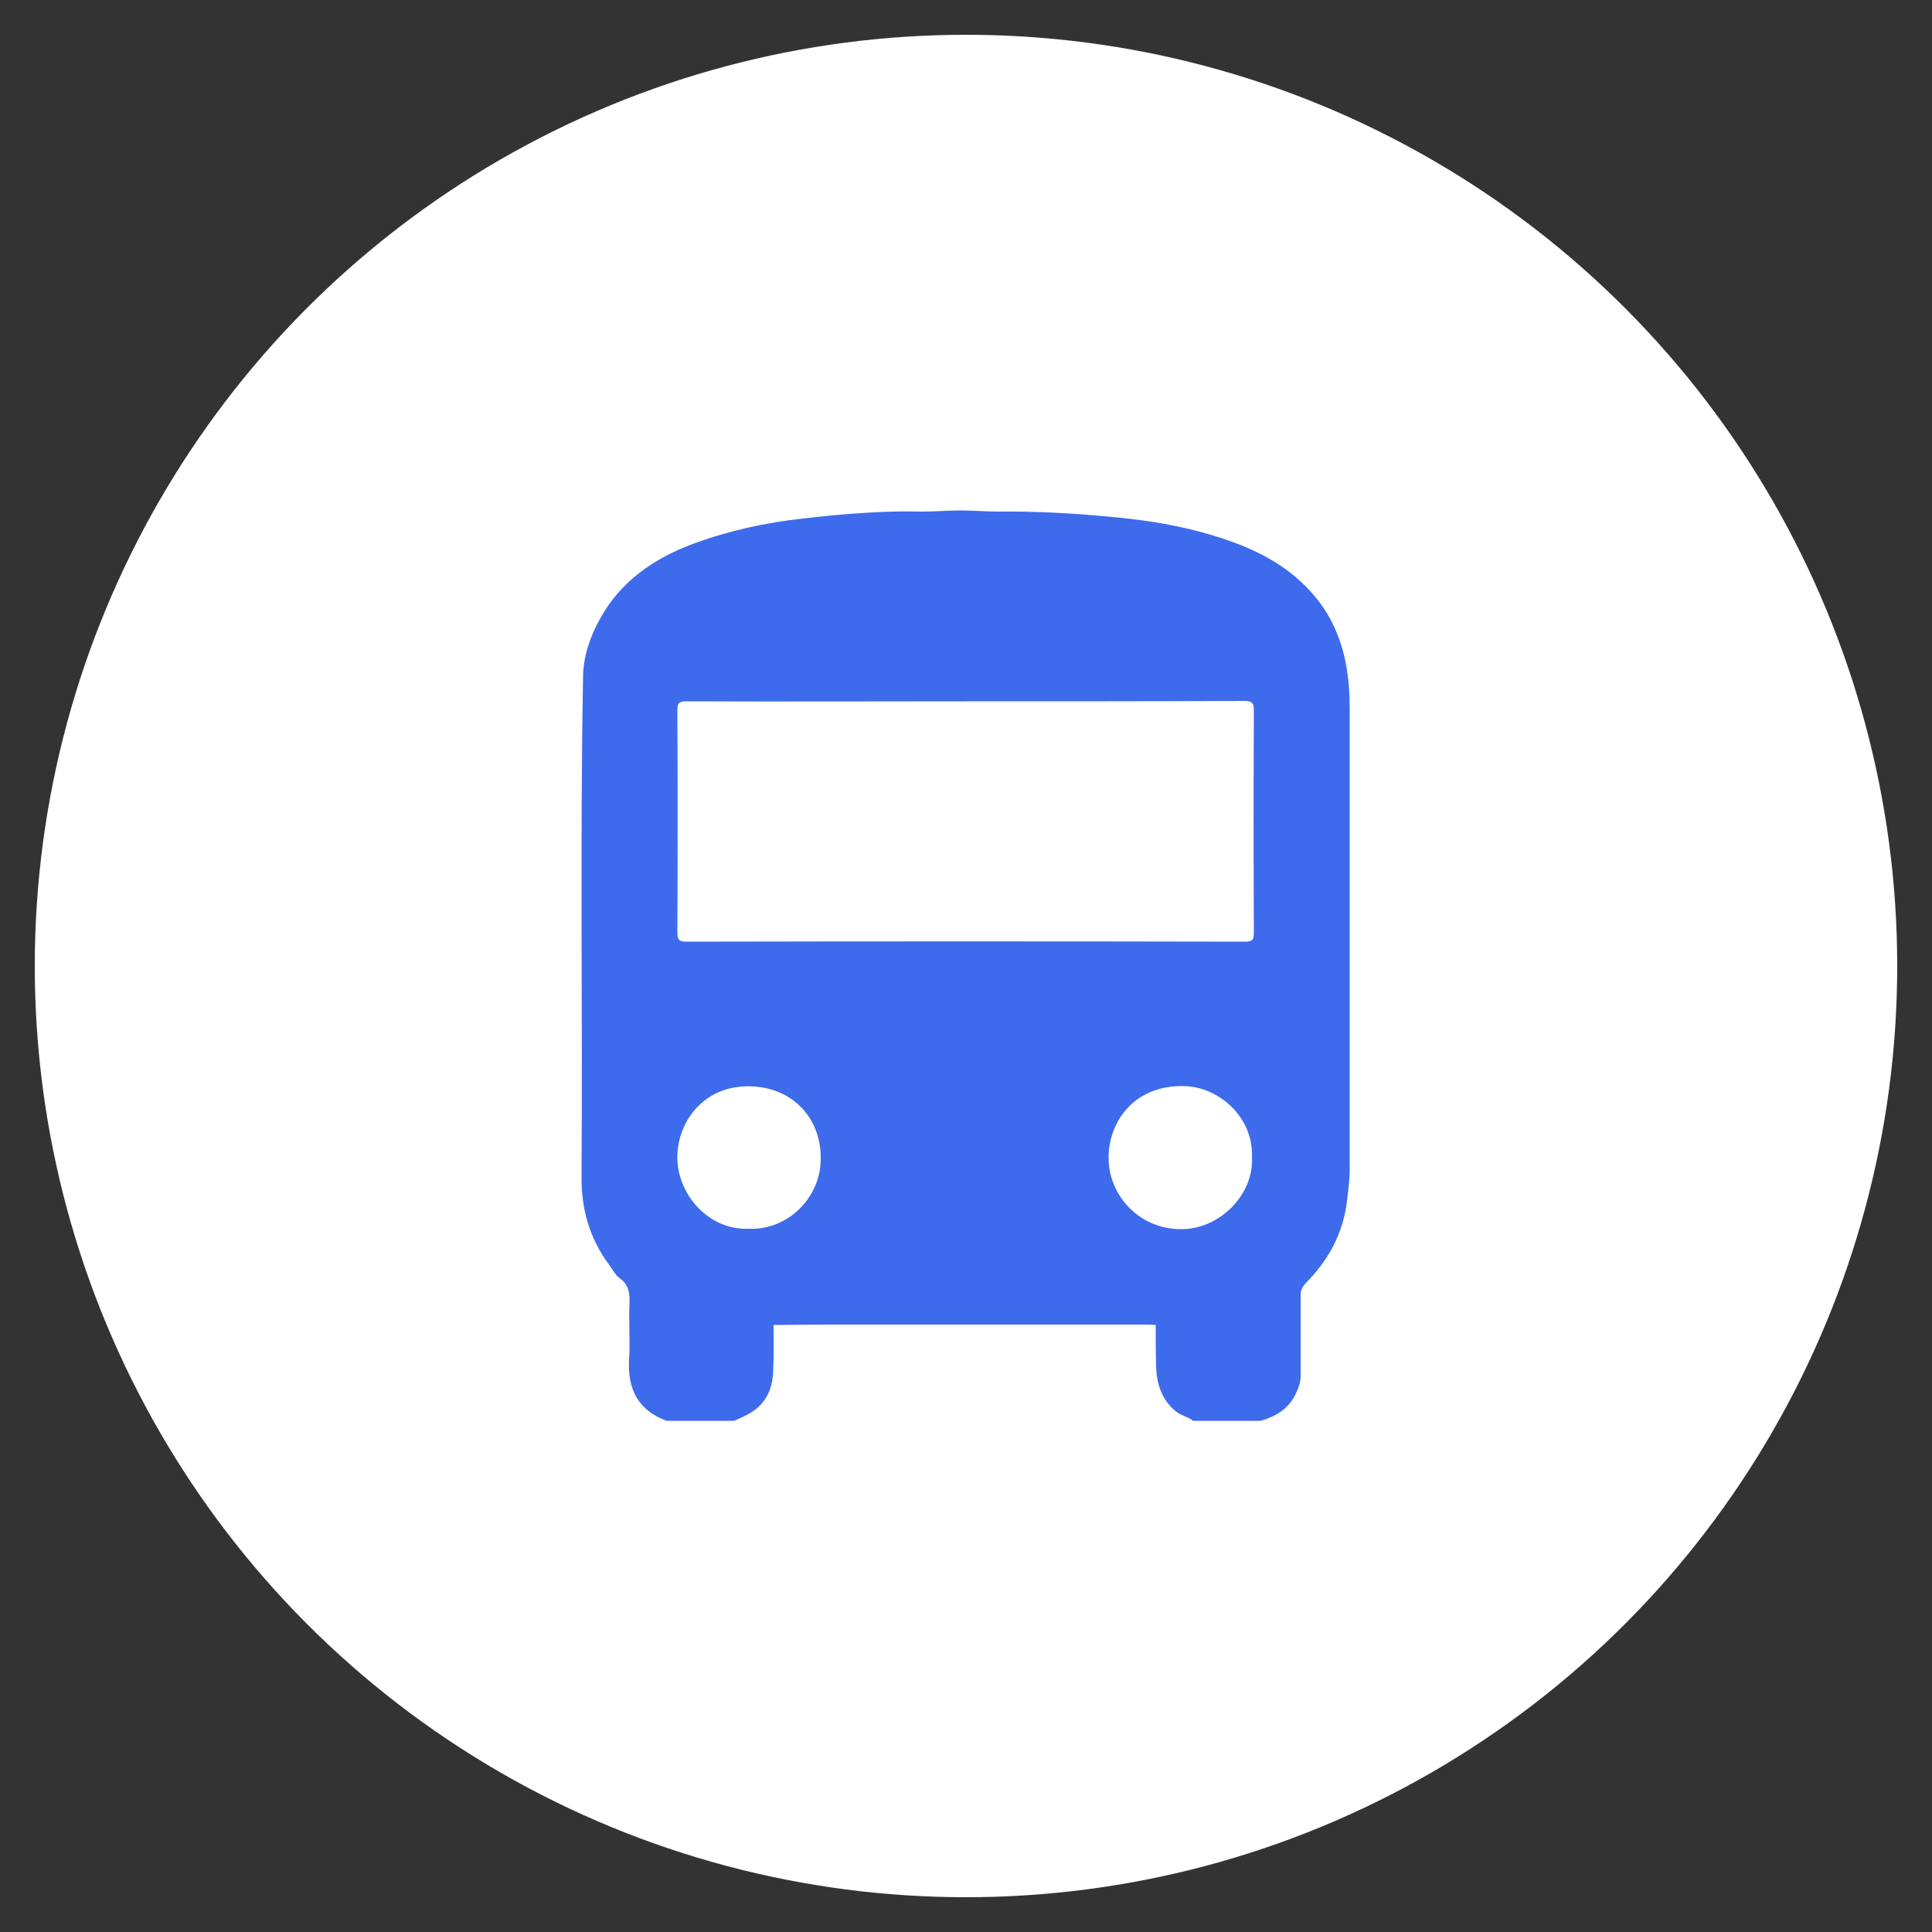
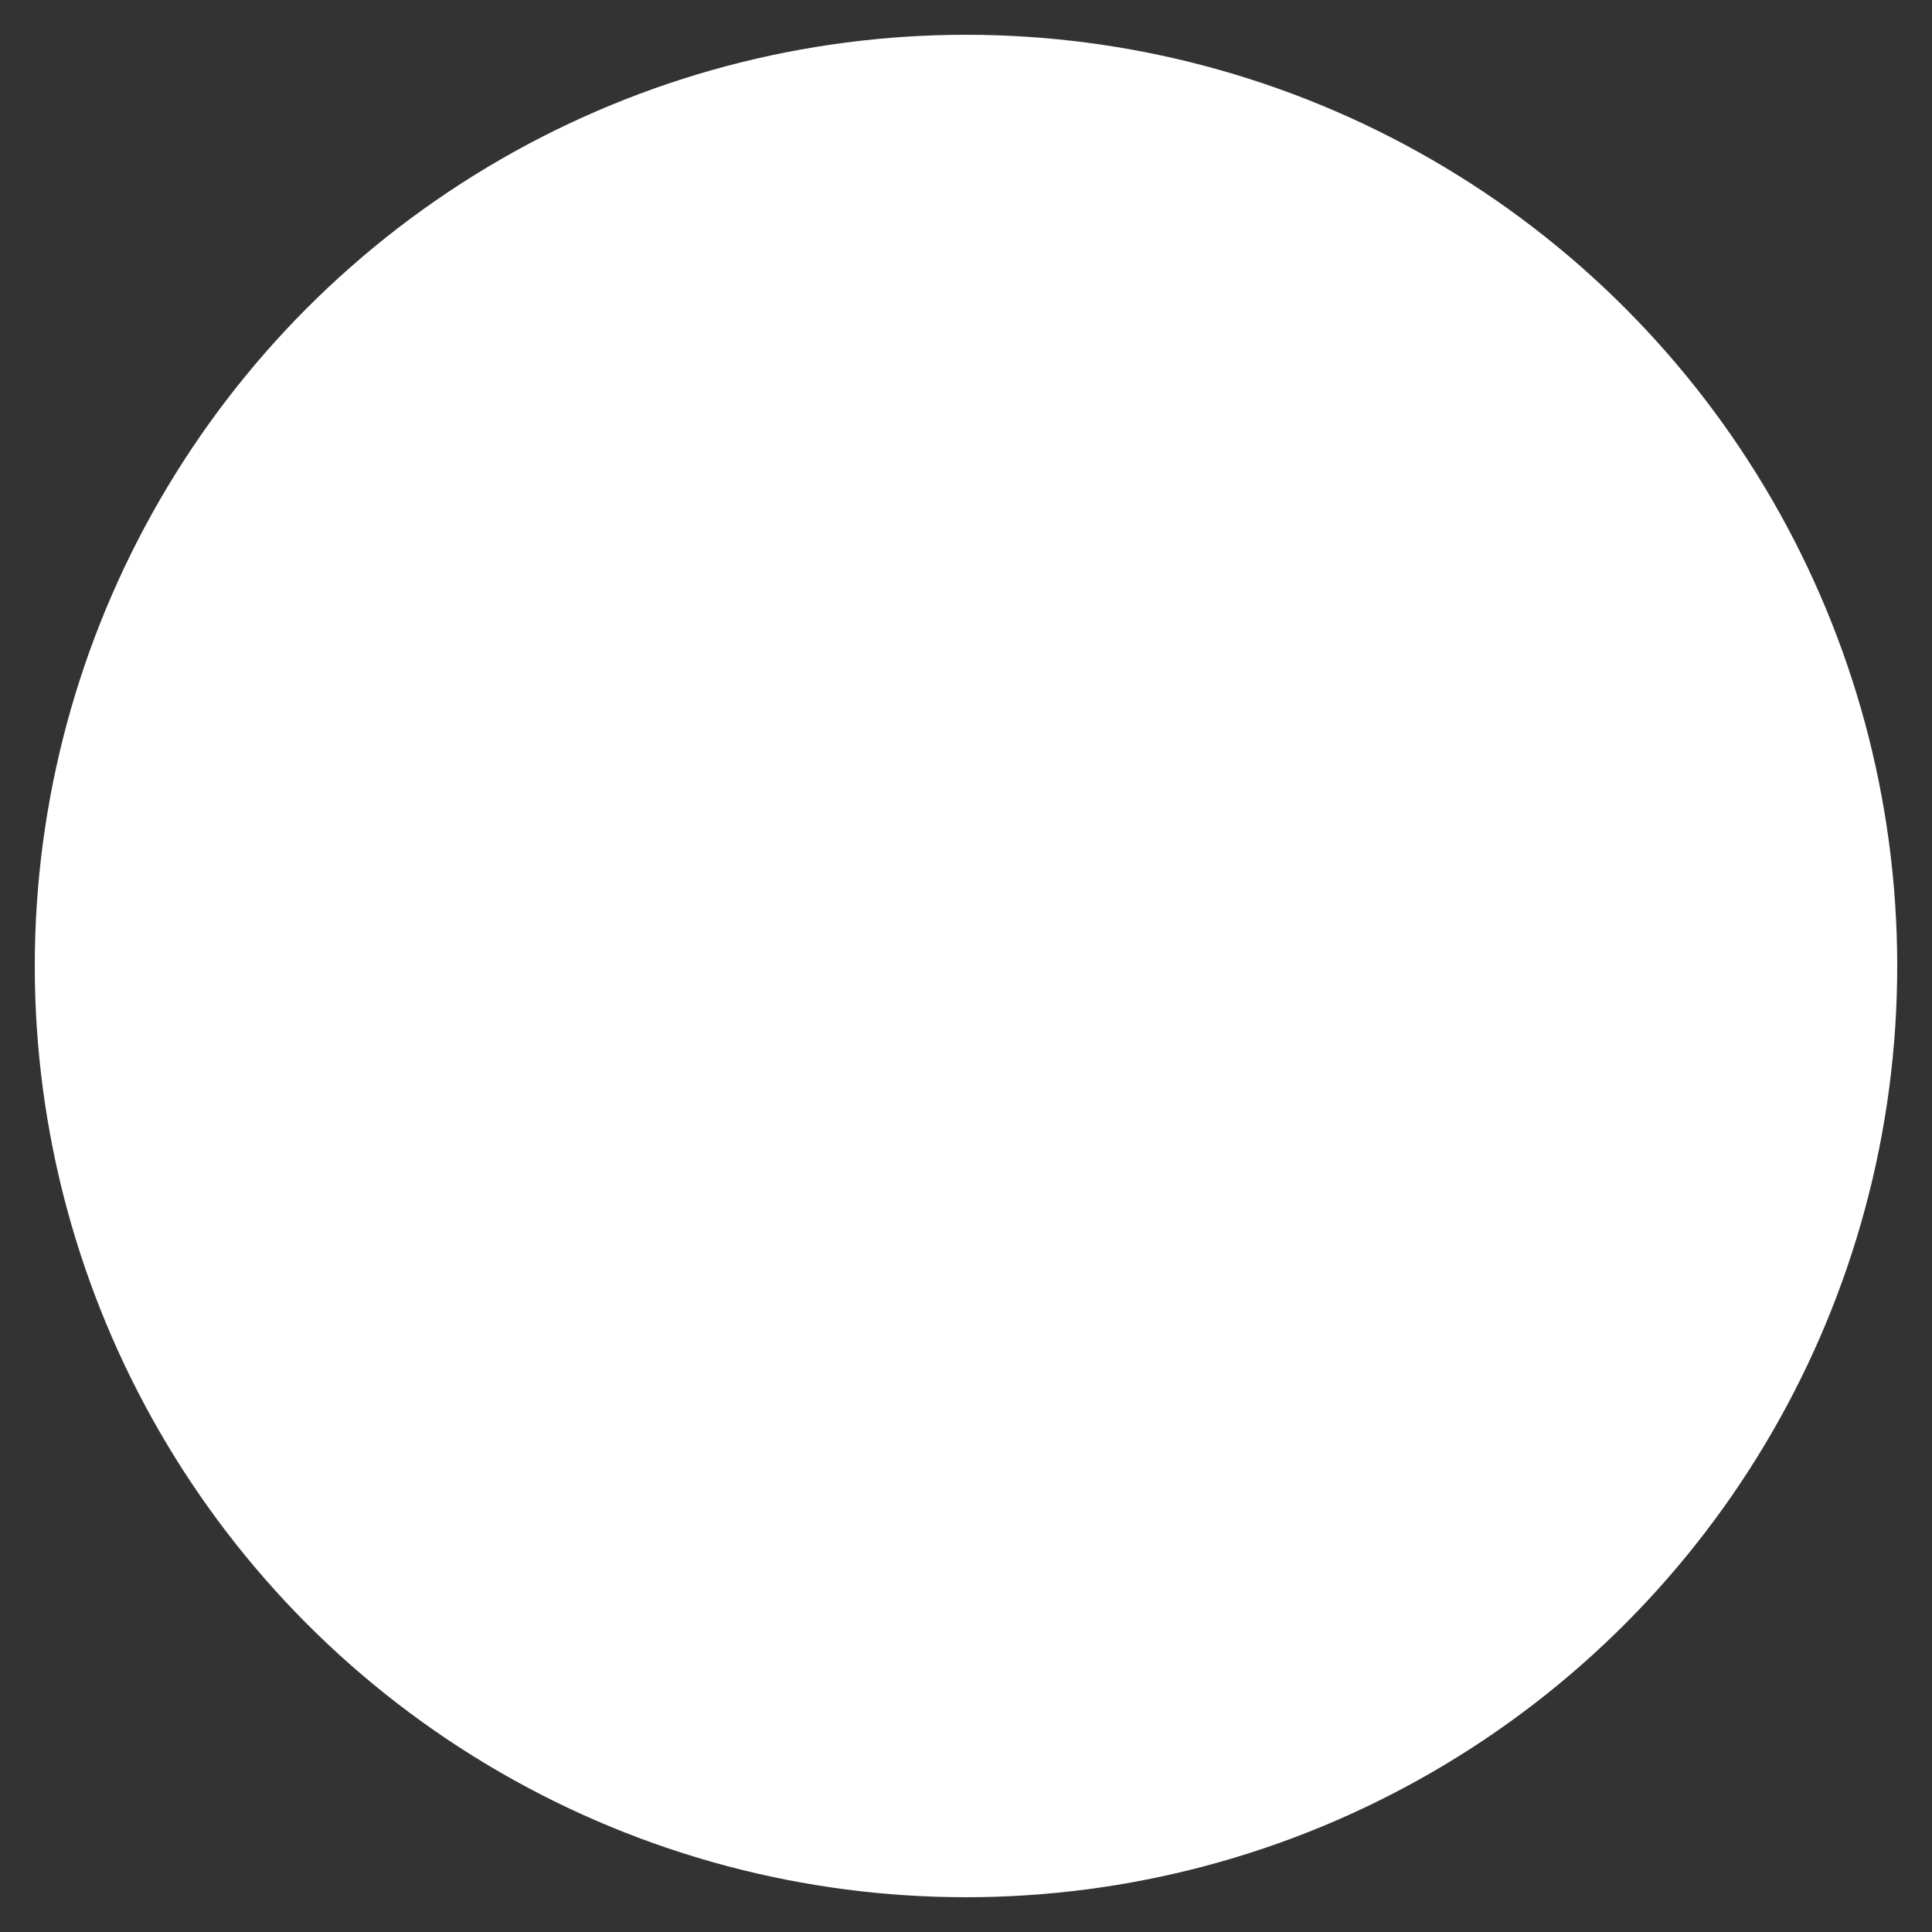
<svg xmlns="http://www.w3.org/2000/svg" x="0px" y="0px" viewBox="0 0 500 500" style="enable-background:new 0 0 500 500;" xml:space="preserve">
  <rect x="0" y="0" width="500" height="500" fill="#333333" stroke="none" />
  <style type="text/css">	.st0{fill:#FFFFFF;}	.st1{fill:#3D6BEC;}</style>
  <g id="Layer_2">
    <circle class="st0" cx="250" cy="250" r="241" />
  </g>
  <g id="Layer_1">
-     <path class="st1" d="M335.1,361.2c0.8-1.6,1.5-3.2,1.5-5c0-7,0-14,0-21c0-1.2,0.4-2.1,1.2-3c5.9-5.9,9.8-12.9,10.8-21.4  c0.3-2.6,0.7-5.3,0.7-7.9c0-39.8,0-79.7,0-119.5c0-6.5-0.7-12.9-3.1-19c-1.5-3.9-3.6-7.4-6.3-10.5c-7.9-9.2-18.6-13.4-29.8-16.4  c-7.6-2-15.4-3.1-23.2-3.8c-9.5-0.9-18.9-1.4-28.5-1.3c-3.3,0-6.6-0.3-9.8-0.3c-3.2,0-6.5,0.3-9.8,0.3c-2.5,0-5.1-0.1-7.6,0  c-7.9,0.2-15.7,0.9-23.5,1.8c-9.7,1.1-19,3.1-28.2,6.5c-10.3,3.8-19,9.8-24.3,19.6c-2.5,4.5-4.2,9.5-4.3,14.6  c-0.8,43.2-0.1,86.4-0.4,129.5c-0.1,8.5,2.1,16.2,7.2,23c0.9,1.2,1.6,2.7,2.8,3.5c2.3,1.7,2.5,3.9,2.4,6.4  c-0.2,4.9,0.2,9.8-0.1,14.7c-0.4,7.6,2.4,13,9.7,15.7c5.8,0,11.7,0,17.5,0c2.2-1,4.5-1.9,6.4-3.7c2.7-2.6,3.6-5.8,3.7-9.3  c0.2-3.8,0.1-7.6,0.1-11.4c-0.1-0.3,0.1-0.5,0.4-0.4c4.2,0,8.4-0.1,12.6-0.1c27.7,0,55.3,0,83,0c0.8,0,1.7,0,2.5,0.1  c0.3-0.1,0.5,0,0.4,0.4c0,3.5,0,7,0.1,10.5c0.2,4.4,1.4,8.3,4.9,11.3c1.4,1.2,3.2,1.5,4.7,2.6c5.8,0,11.7,0,17.5,0  C330,366.6,333.2,364.8,335.1,361.2z M193.9,318c-10.6,0.5-18.9-9.1-18.6-19.1c0.3-9.2,7.5-18.7,20.1-17.7  c10.2,0.8,16.9,8.4,17,18.2C212.7,309.6,204.1,318.4,193.9,318z M305.4,318.1c-10.5-0.1-18.5-8.6-18.5-18.5c0-9.6,7-19.1,20-18.5  c8.8,0.4,17.5,8.2,17.1,18.3C324.6,309,315.7,318.3,305.4,318.1z M324.5,241.4c0,1.8-0.4,2.3-2.3,2.3c-48.2-0.1-96.4-0.1-144.6,0  c-1.8,0-2.3-0.5-2.3-2.3c0.1-19.2,0.1-38.4,0-57.6c0-1.8,0.4-2.3,2.3-2.3c24.1,0.1,48.2,0,72.3,0c24,0,48,0,72.1-0.1  c2,0,2.5,0.5,2.5,2.5C324.4,203.2,324.4,222.3,324.5,241.4z" />
-   </g>
+     </g>
</svg>